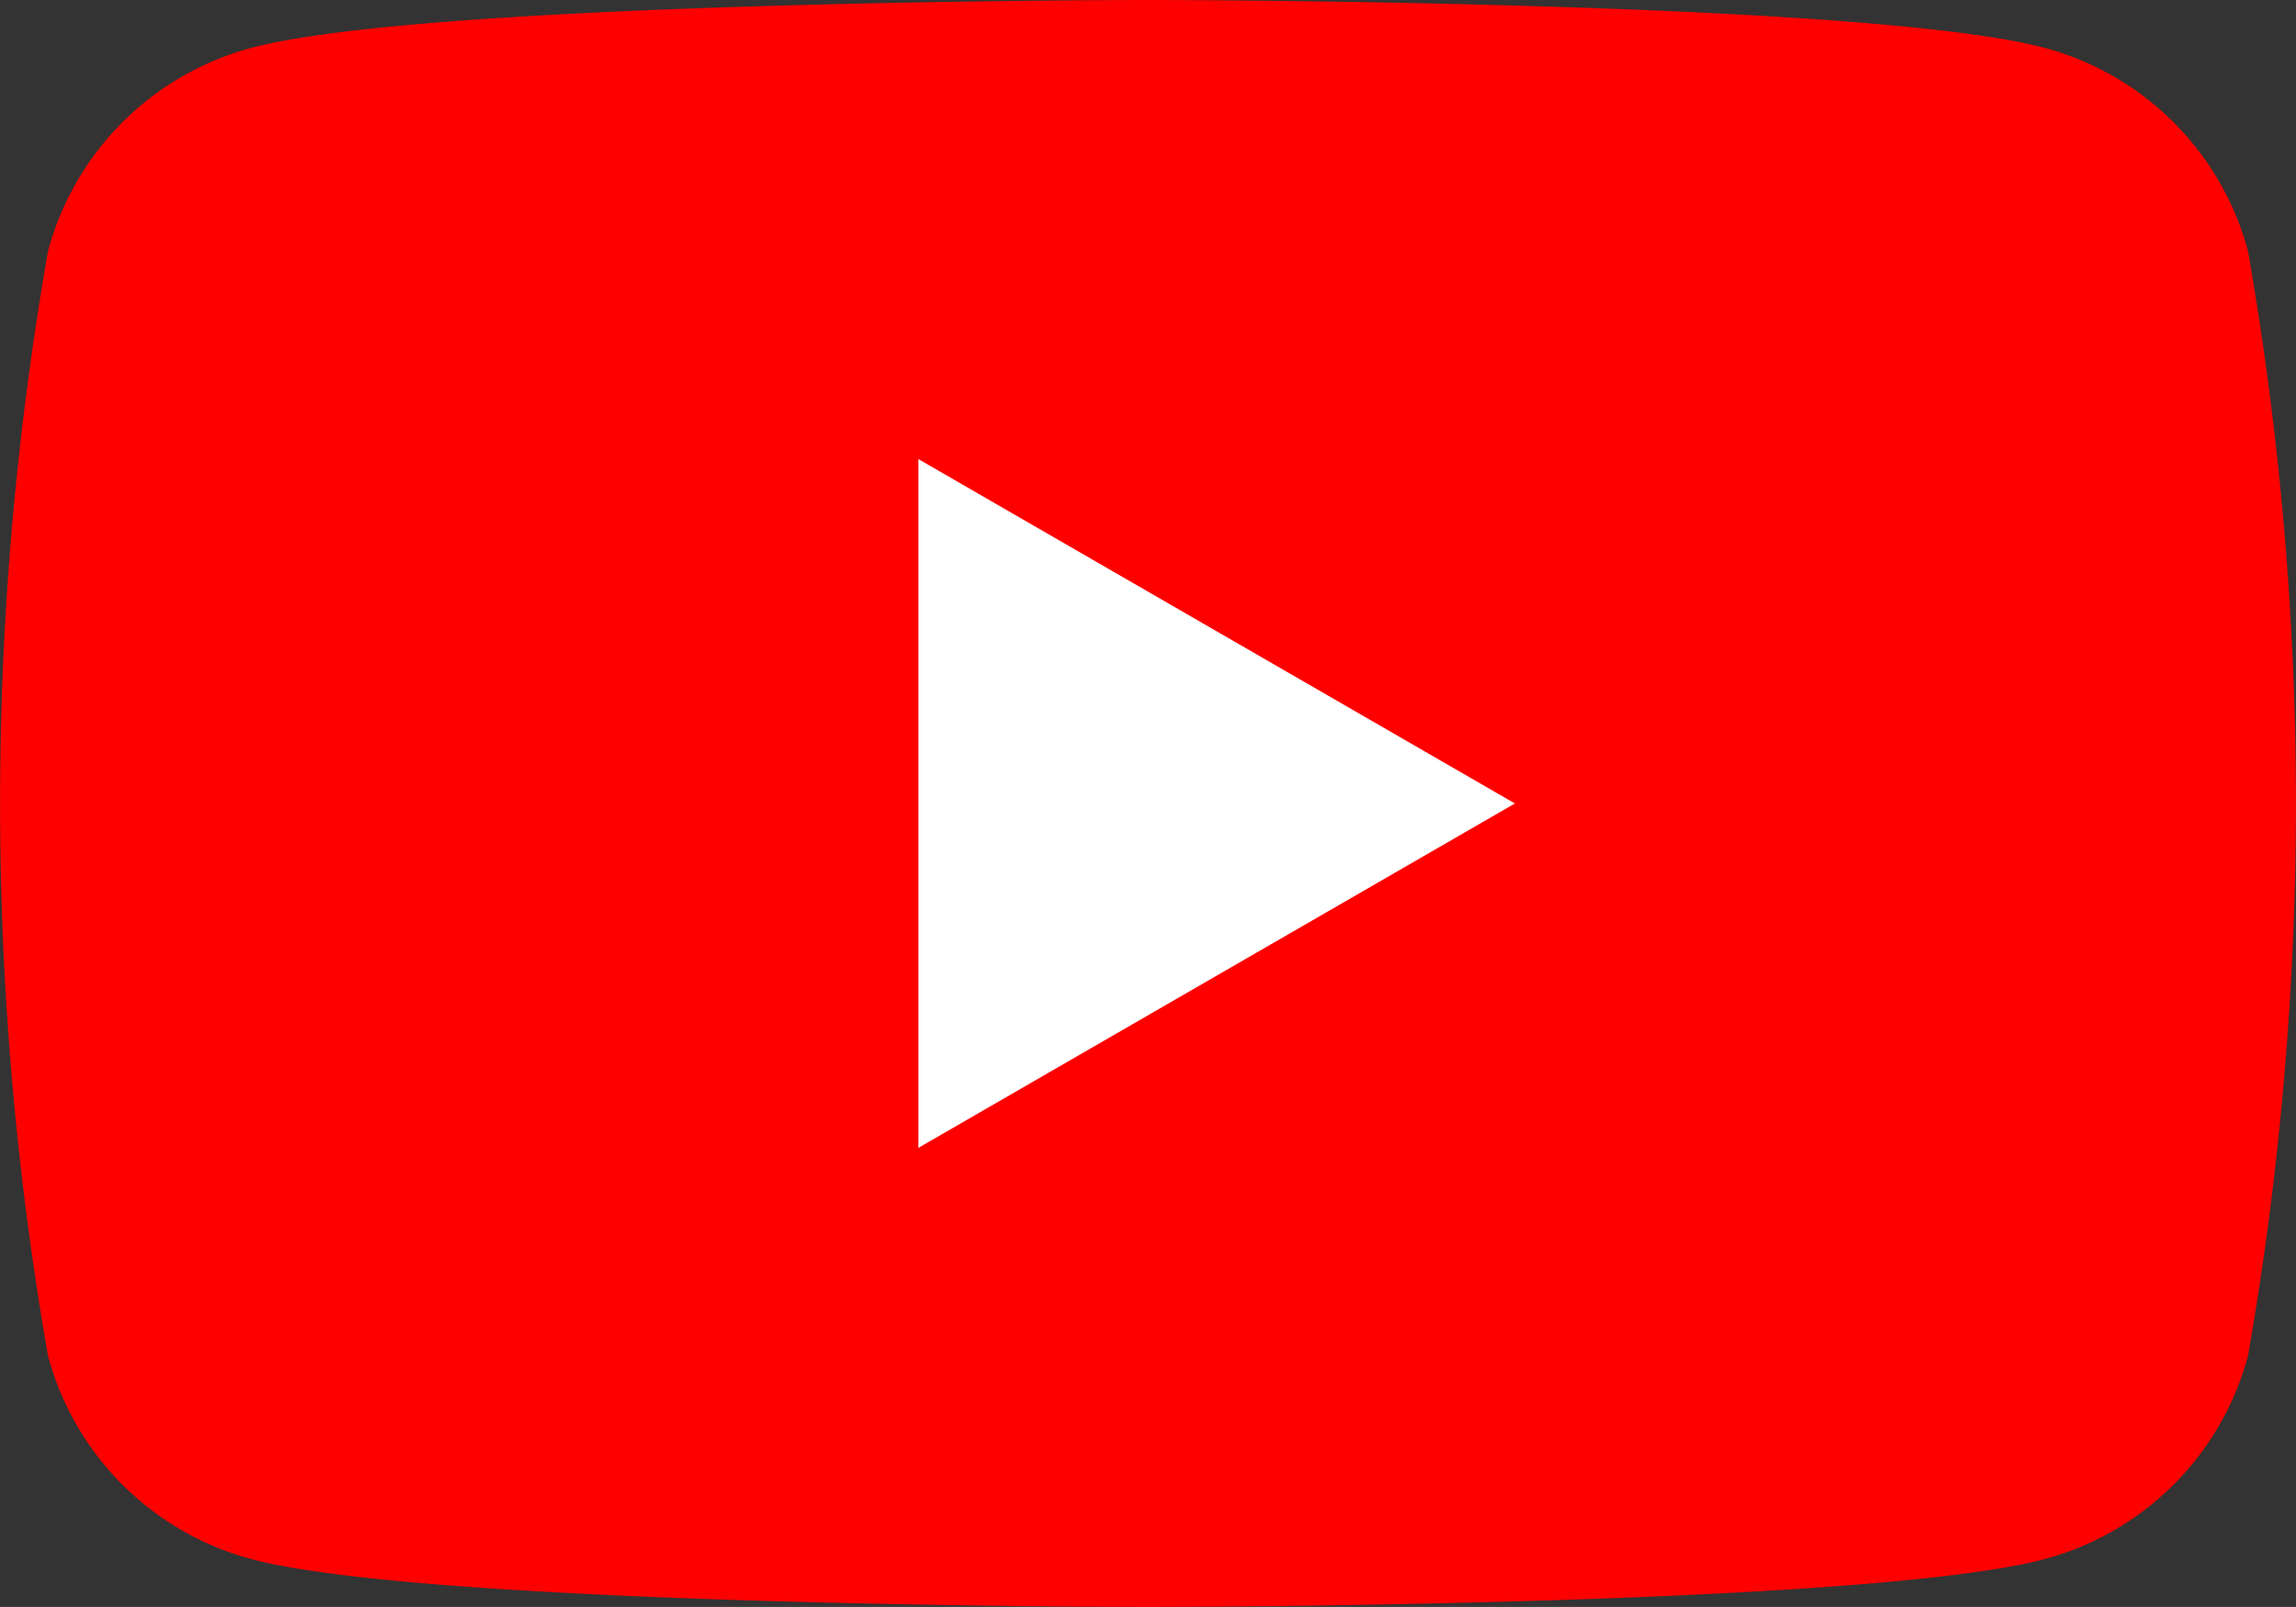
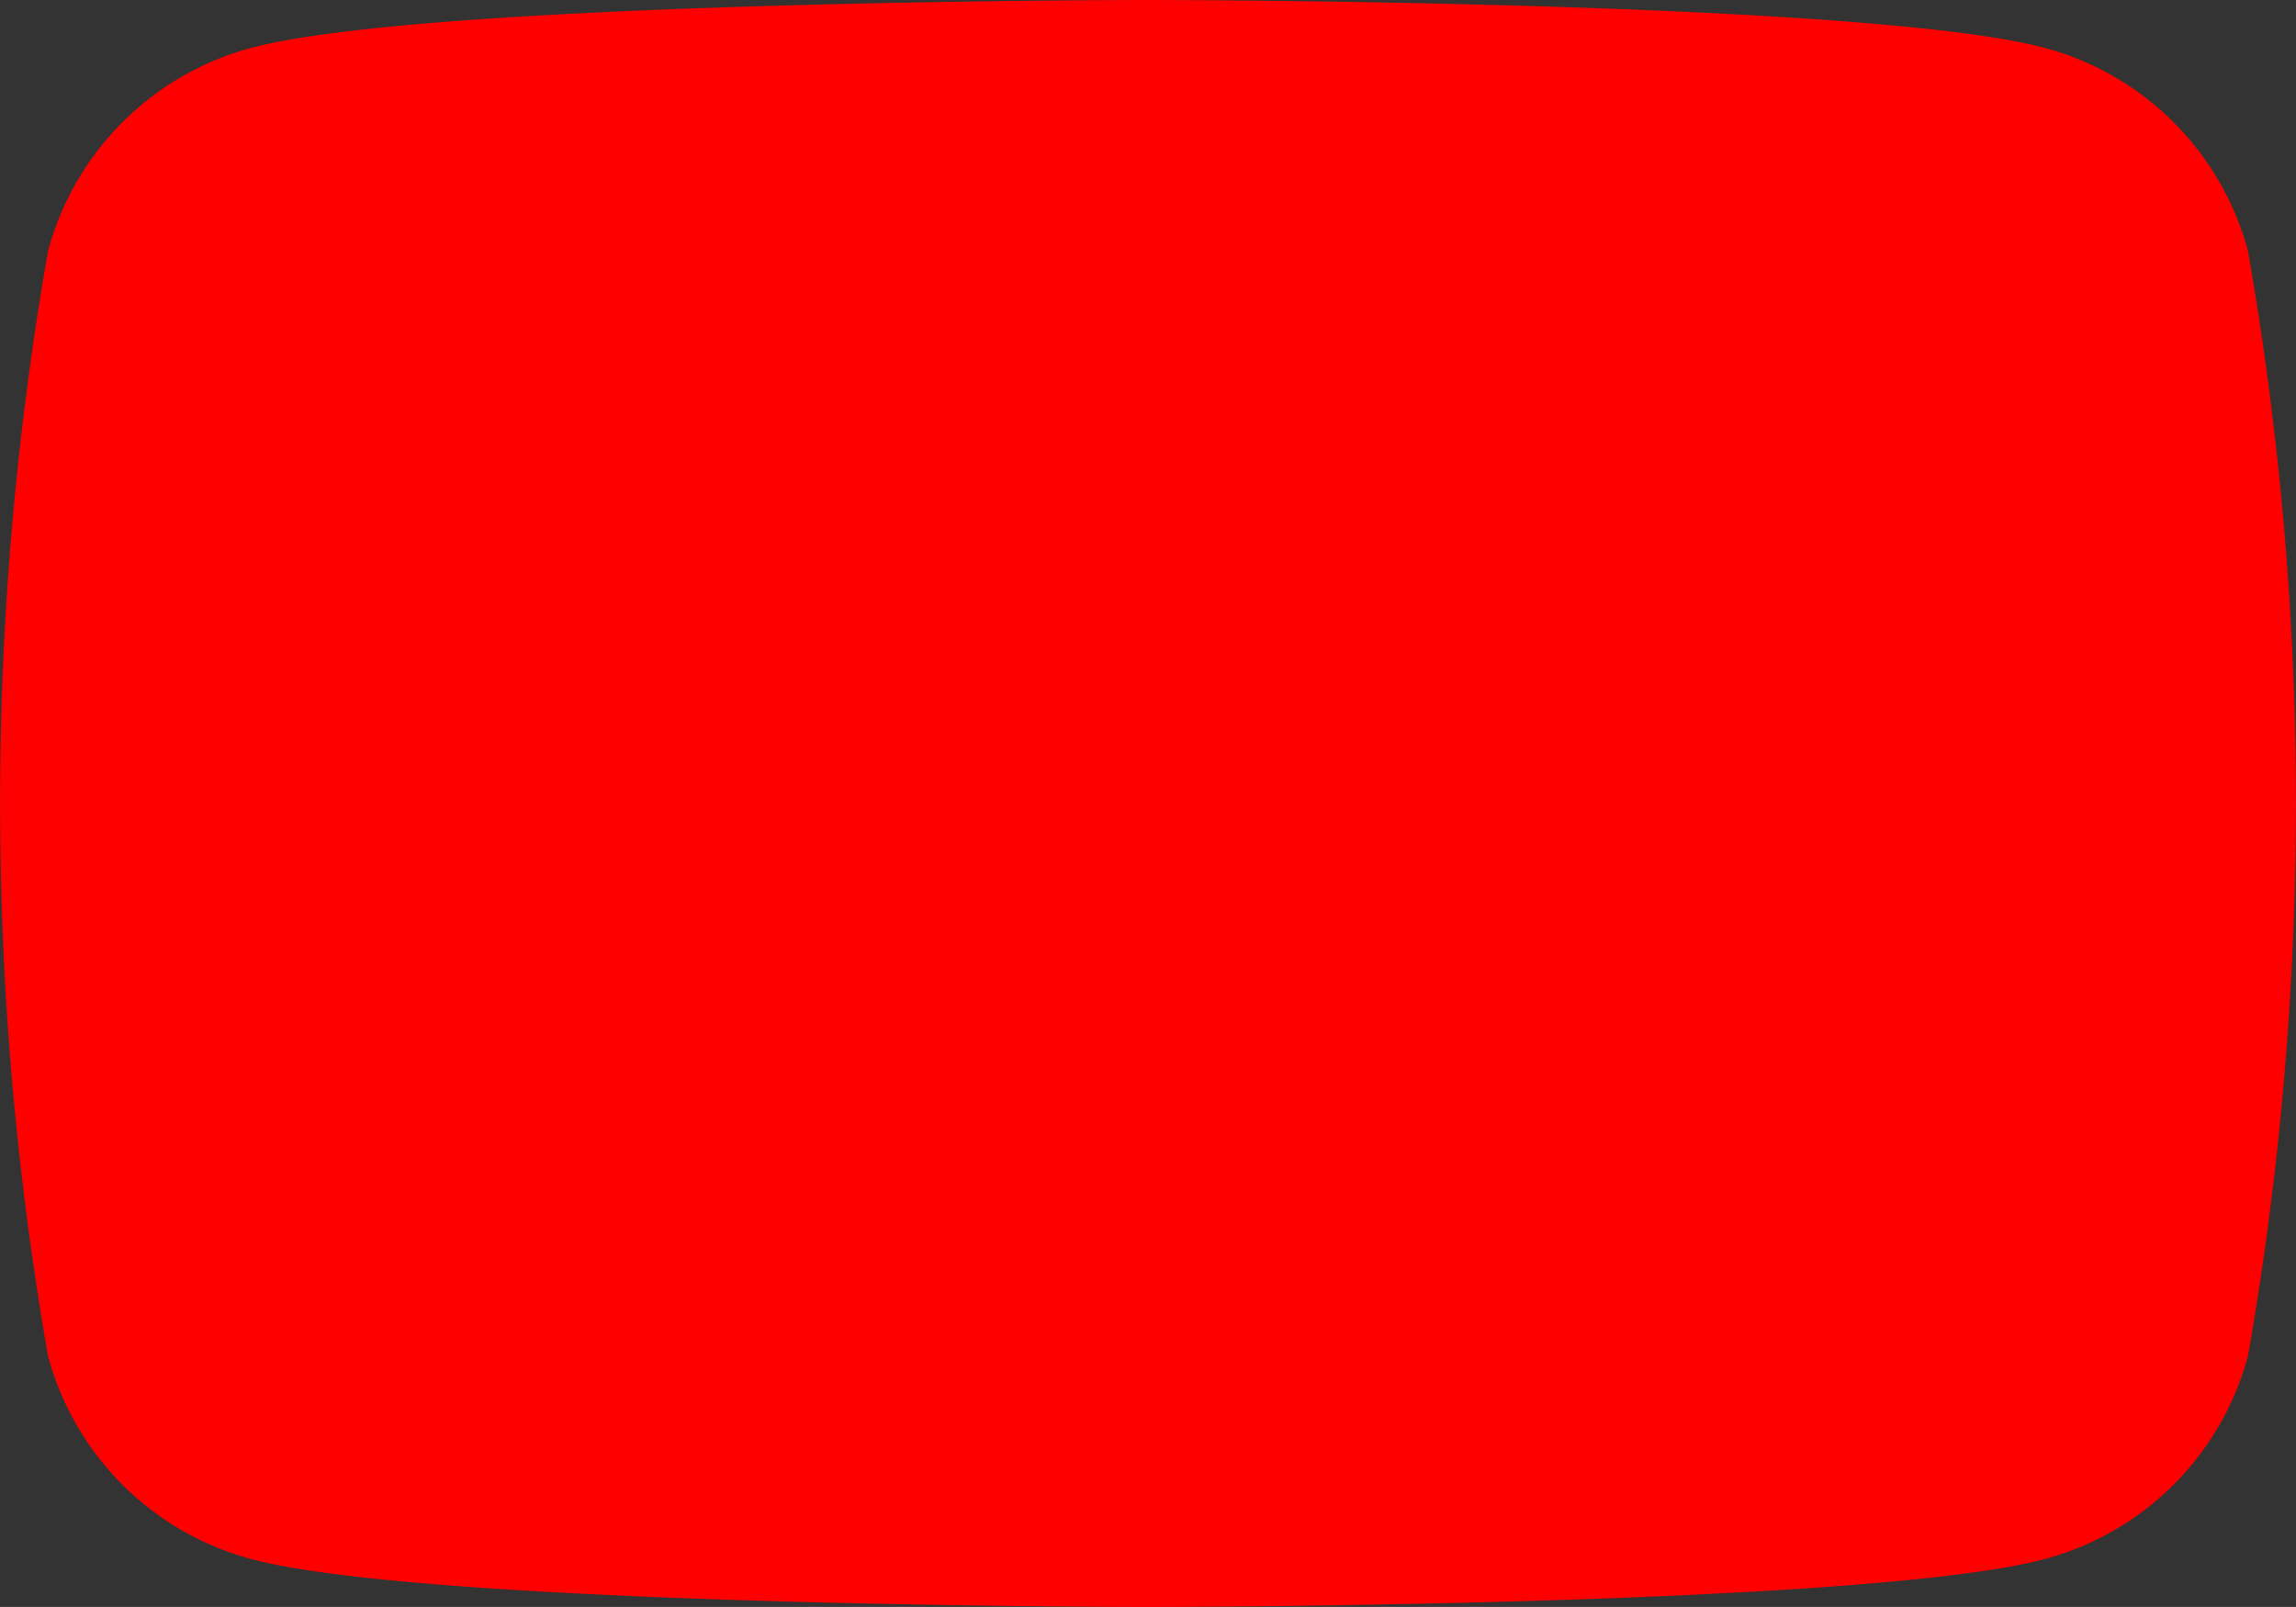
<svg xmlns="http://www.w3.org/2000/svg" width="25.758" height="18.03" viewBox="0 0 25.758 18.03">
  <rect x="0" y="0" width="25.758" height="18.03" fill="#333333" stroke="none" />
  <g id="グループ_3166" data-name="グループ 3166" transform="translate(-84.55 -85.039)">
    <path id="パス_69540" data-name="パス 69540" d="M109.769,87.854a3.226,3.226,0,0,0-2.277-2.277c-2.009-.538-10.063-.538-10.063-.538s-8.054,0-10.063.538a3.226,3.226,0,0,0-2.277,2.277,35.983,35.983,0,0,0,0,12.4,3.226,3.226,0,0,0,2.277,2.277c2.009.538,10.063.538,10.063.538s8.055,0,10.063-.538a3.226,3.226,0,0,0,2.277-2.277,35.983,35.983,0,0,0,0-12.4Z" fill="red" />
-     <path id="パス_69541" data-name="パス 69541" d="M133.144,117.064l6.692-3.864-6.692-3.864Z" transform="translate(-38.291 -19.146)" fill="#fff" />
  </g>
</svg>